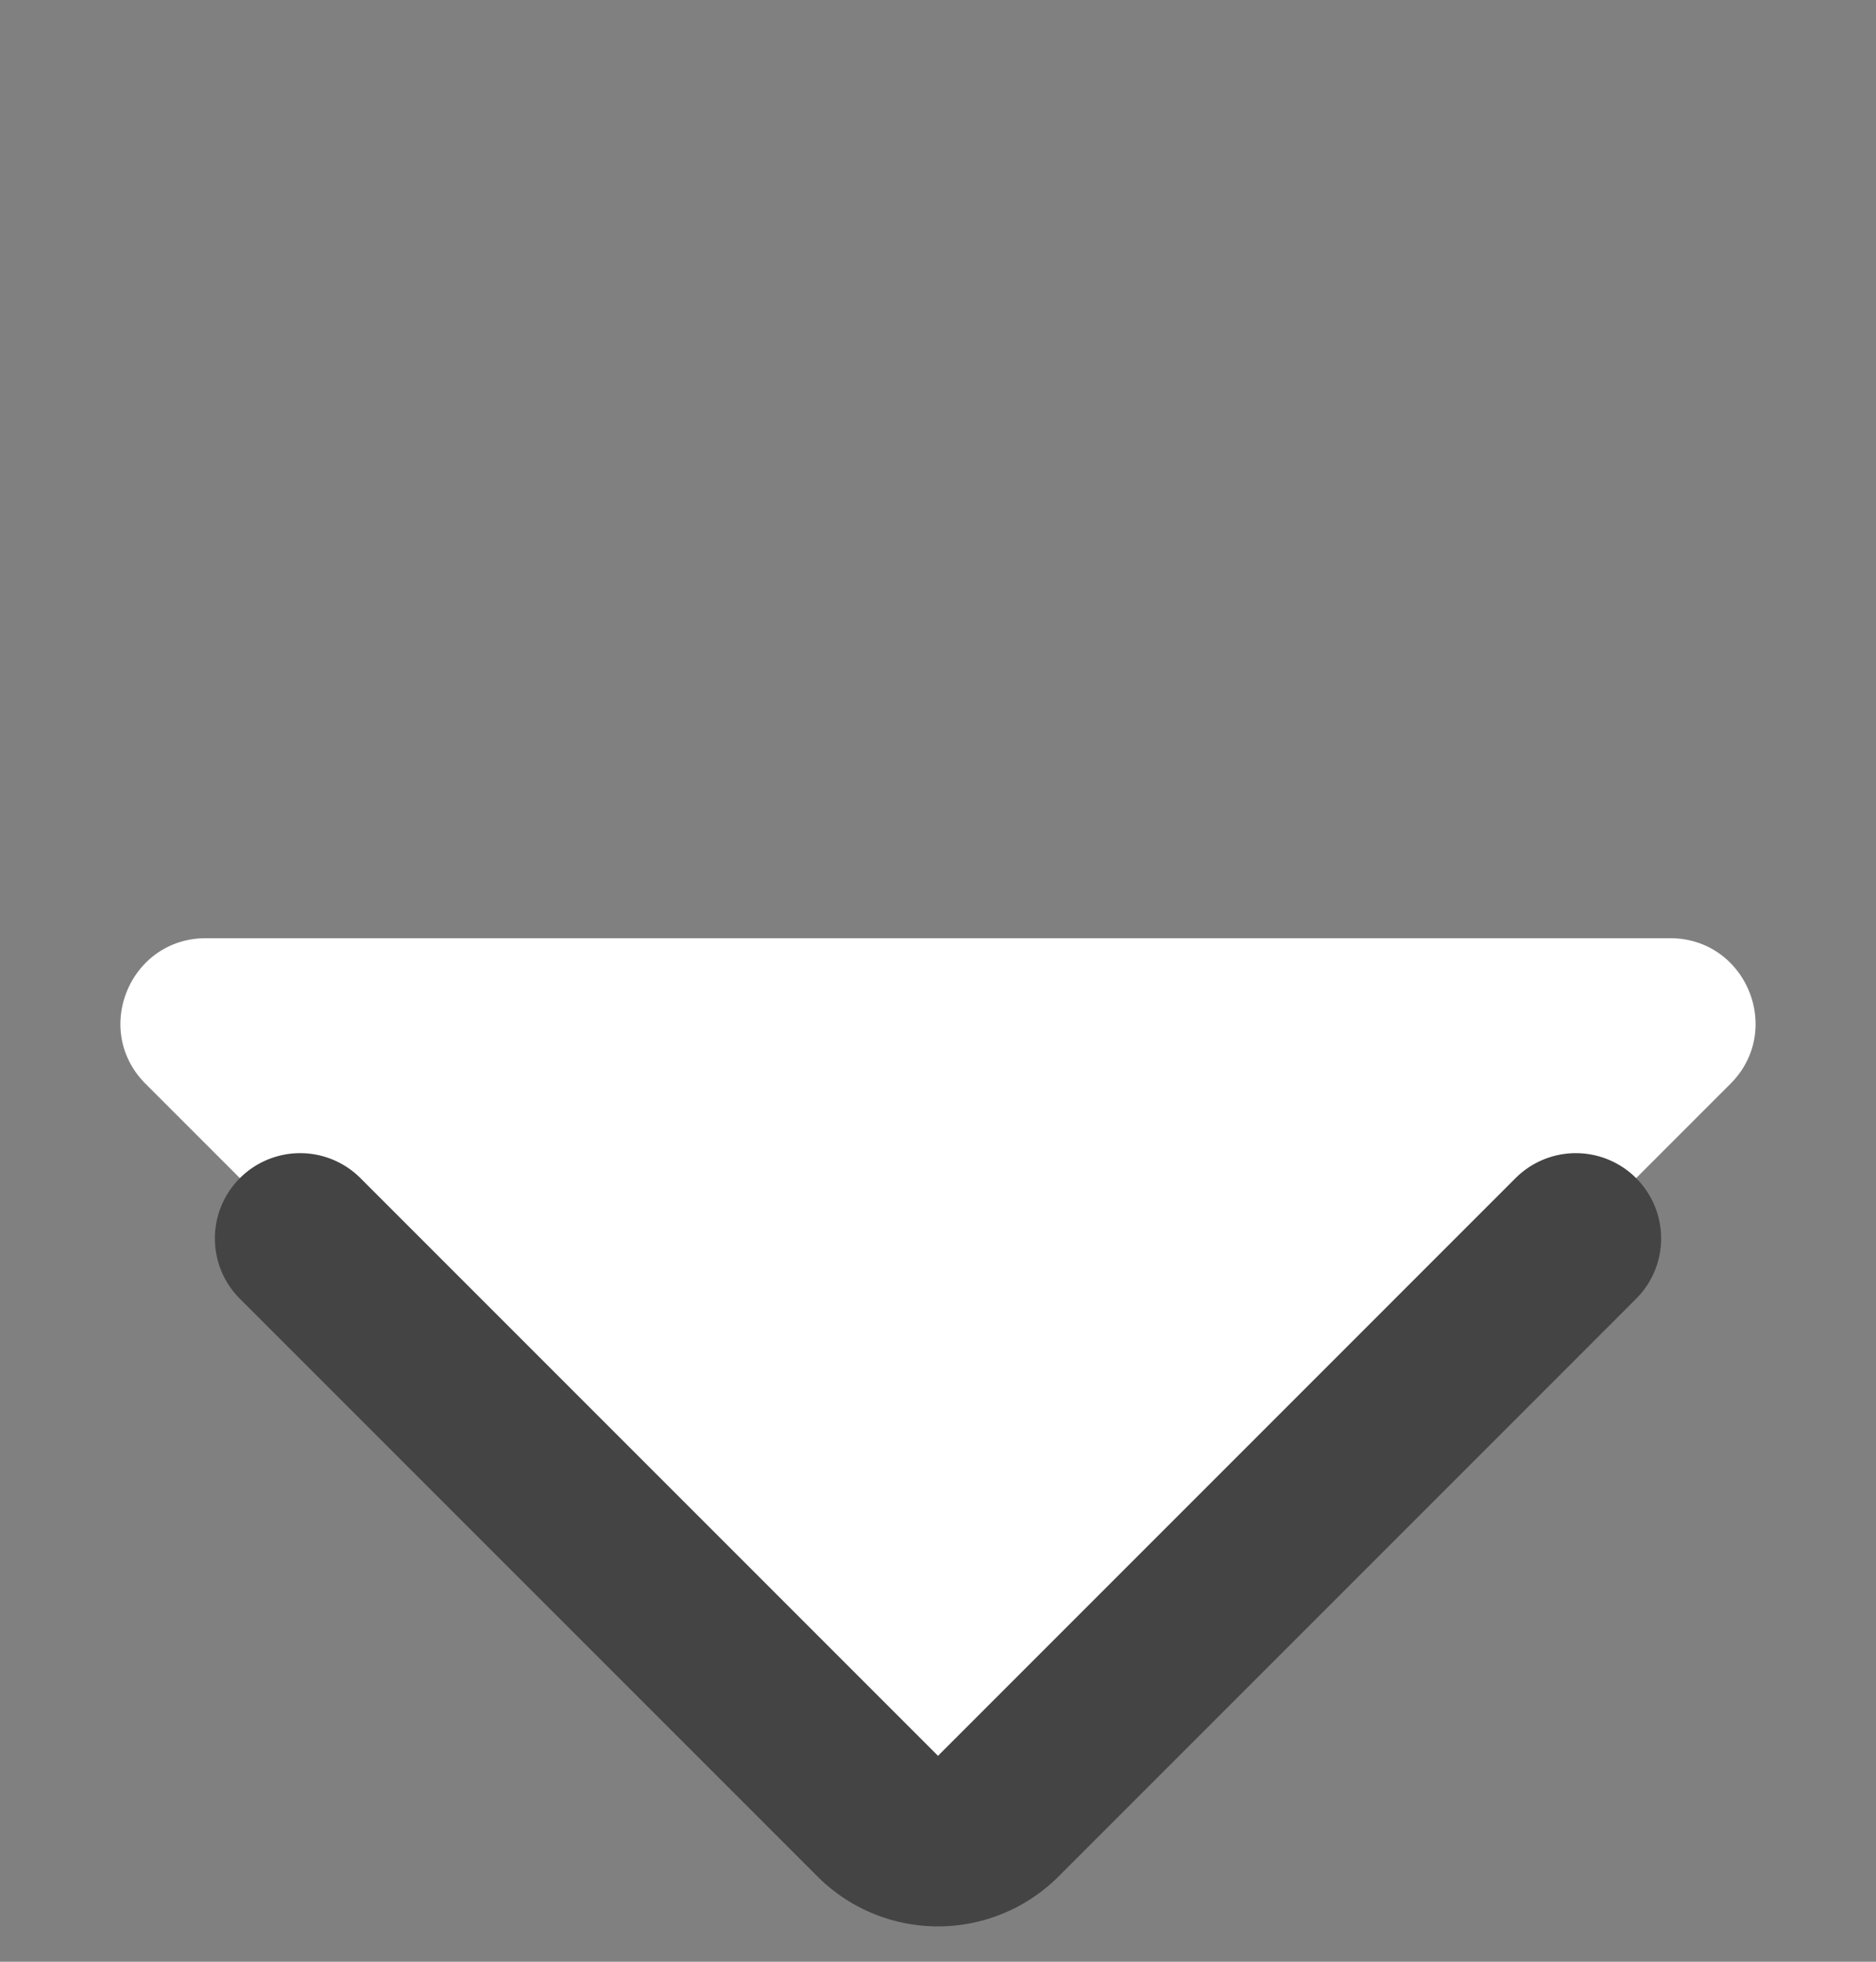
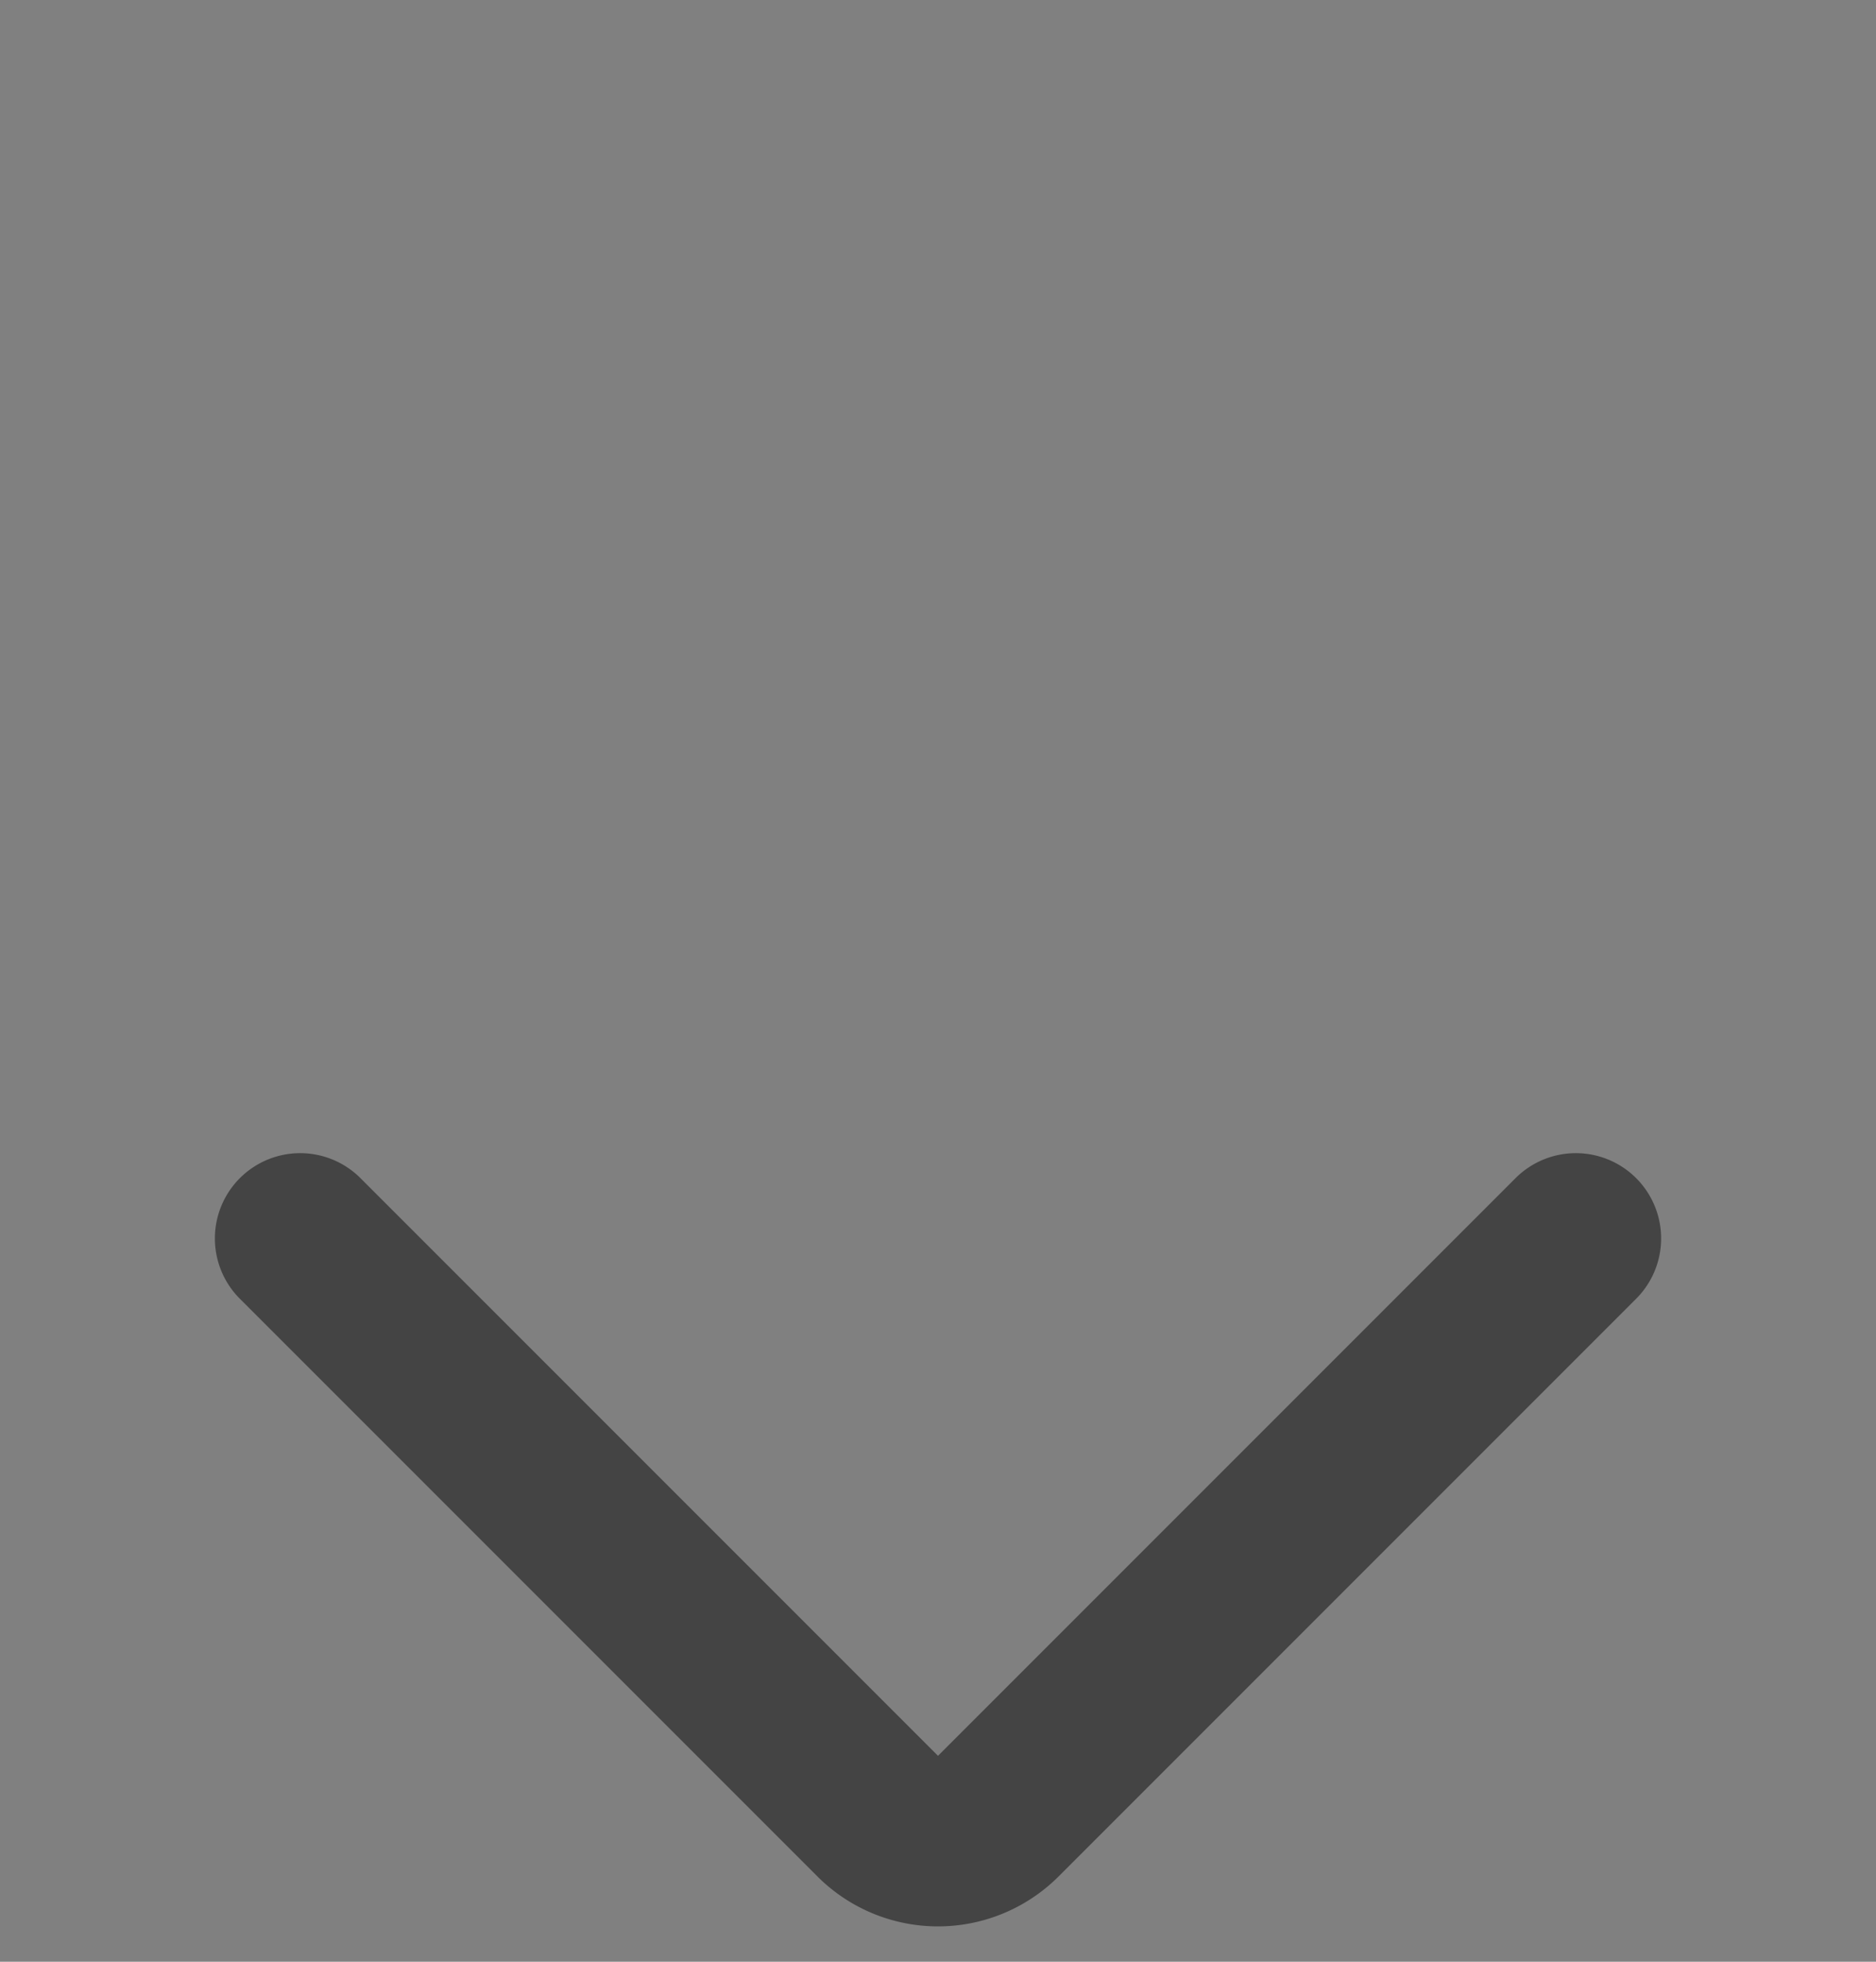
<svg xmlns="http://www.w3.org/2000/svg" width="44" height="46" fill="none">
  <rect width="100%" height="100%" fill="#808080" stroke="none" />
-   <path d="M23.414 42.586l17.172-17.172c1.26-1.26.367-3.414-1.414-3.414H4.828c-1.781 0-2.674 2.154-1.414 3.414l17.172 17.172a2 2 0 002.828 0z" fill="#fff" />
  <path d="M36.96 29.04L23.414 42.586a2 2 0 01-2.828 0L7.04 29.04" stroke="#444" stroke-width="4" stroke-linecap="round" />
</svg>